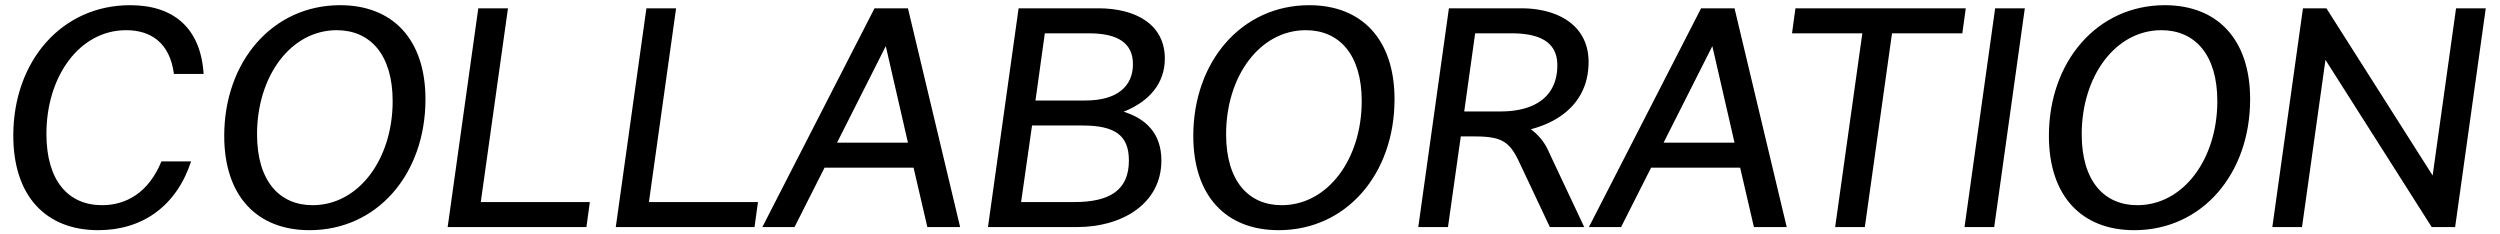
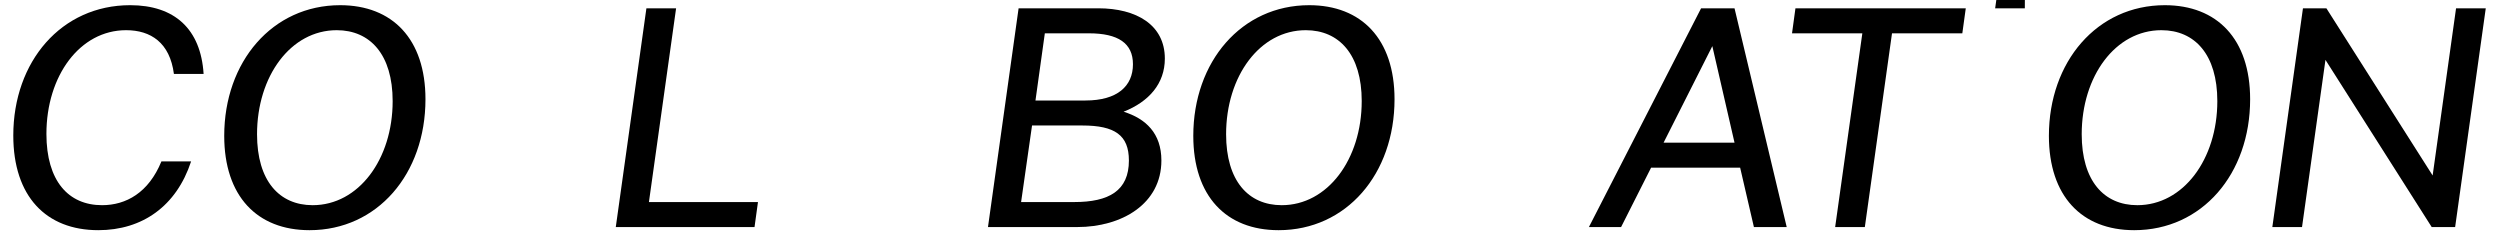
<svg xmlns="http://www.w3.org/2000/svg" id="レイヤー_1" data-name="レイヤー 1" width="512" height="48" viewBox="0 0 512 48">
  <path d="M33.056,33.061h6.08C36.129,42.212,29.152,47.14,20.131,47.14c-10.688,0-17.409-6.911-17.409-19.391,0-15.167,9.856-26.686,23.936-26.686,9.086,0,14.463,4.864,15.039,14.08h-6.08c-.832-6.4-4.736-8.96-9.791-8.96-9.473,0-16.32,9.343-16.32,21.247,0,9.6,4.48,14.591,11.392,14.591C25.826,42.021,30.433,39.461,33.056,33.061Z" />
  <path d="M87.136,20.326c0,15.3-9.855,26.814-23.744,26.814-10.75,0-17.47-6.976-17.47-19.327,0-15.167,9.855-26.75,23.744-26.75C80.351,1.063,87.136,7.975,87.136,20.326Zm-6.72.384c0-9.535-4.608-14.527-11.455-14.527-9.407,0-16.319,9.407-16.319,21.31,0,9.535,4.543,14.528,11.391,14.528C73.441,42.021,80.416,32.613,80.416,20.71Z" />
-   <path d="M120.8,41.38l-.7,5.12H91.681L97.953,1.7h6.08L98.465,41.38Z" />
  <path d="M155.232,41.38l-.705,5.12H126.113l6.271-44.8h6.081L132.9,41.38Z" />
-   <path d="M187.1,34.341H168.865L162.72,46.5h-6.591L179.1,1.7h6.848l10.687,44.8H189.92Zm-1.152-5.119L181.408,9.446l-9.985,19.776Z" />
  <path d="M237.853,32.869c0,8.9-8.127,13.631-17.215,13.631h-18.3l6.271-44.8h16.32c7.807,0,13.631,3.392,13.631,10.3,0,5.119-3.263,8.831-8.447,10.879C234.654,24.294,237.853,27.3,237.853,32.869Zm-6.654,0c0-5.183-2.881-7.168-9.537-7.168h-10.3l-2.24,15.679H220C227.1,41.38,231.2,39.076,231.2,32.869ZM212.064,20.582H222.3c6.528,0,9.729-2.944,9.729-7.424,0-4.287-3.008-6.335-9.024-6.335h-9.023Z" />
  <path d="M285.6,20.326c0,15.3-9.855,26.814-23.742,26.814-10.752,0-17.471-6.976-17.471-19.327,0-15.167,9.856-26.75,23.743-26.75C278.814,1.063,285.6,7.975,285.6,20.326Zm-6.718.384c0-9.535-4.608-14.527-11.456-14.527-9.408,0-16.32,9.407-16.32,21.31,0,9.535,4.545,14.528,11.393,14.528C271.9,42.021,278.879,32.613,278.879,20.71Z" />
-   <path d="M317.215,31.142,324.447,46.5h-7.041l-6.334-13.439c-1.984-4.16-3.649-5.12-9.152-5.12h-2.752L296.545,46.5h-6.08l6.271-44.8h14.783c7.424,0,13.822,3.392,13.822,11.007,0,7.424-4.927,11.968-11.837,13.76A11.066,11.066,0,0,1,317.215,31.142Zm1.728-17.791c0-4.8-3.713-6.528-9.408-6.528h-7.424l-2.238,16H307.3C314.463,22.821,318.943,19.686,318.943,13.351Z" />
  <path d="M356.382,34.341h-18.24L332,46.5h-6.592L348.382,1.7h6.848l10.688,44.8H359.2Zm-1.152-5.119L350.685,9.446,340.7,29.222Z" />
  <path d="M401.884,6.823h-14.4L381.918,46.5H375.84l5.566-39.677h-14.4l.7-5.12H402.59Z" />
-   <path d="M414.685,1.7l-6.271,44.8h-6.078l6.271-44.8Z" />
+   <path d="M414.685,1.7h-6.078l6.271-44.8Z" />
  <path d="M460.828,20.326c0,15.3-9.856,26.814-23.742,26.814-10.752,0-17.471-6.976-17.471-19.327,0-15.167,9.855-26.75,23.742-26.75C454.045,1.063,460.828,7.975,460.828,20.326Zm-6.719.384c0-9.535-4.607-14.527-11.455-14.527-9.408,0-16.32,9.407-16.32,21.31,0,9.535,4.545,14.528,11.392,14.528C447.132,42.021,454.109,32.613,454.109,20.71Z" />
  <path d="M509.084,1.7l-6.272,44.8h-4.8L476.254,12.263l-4.8,34.237h-6.08l6.271-44.8h4.8L498.205,35.94,503,1.7Z" />
</svg>